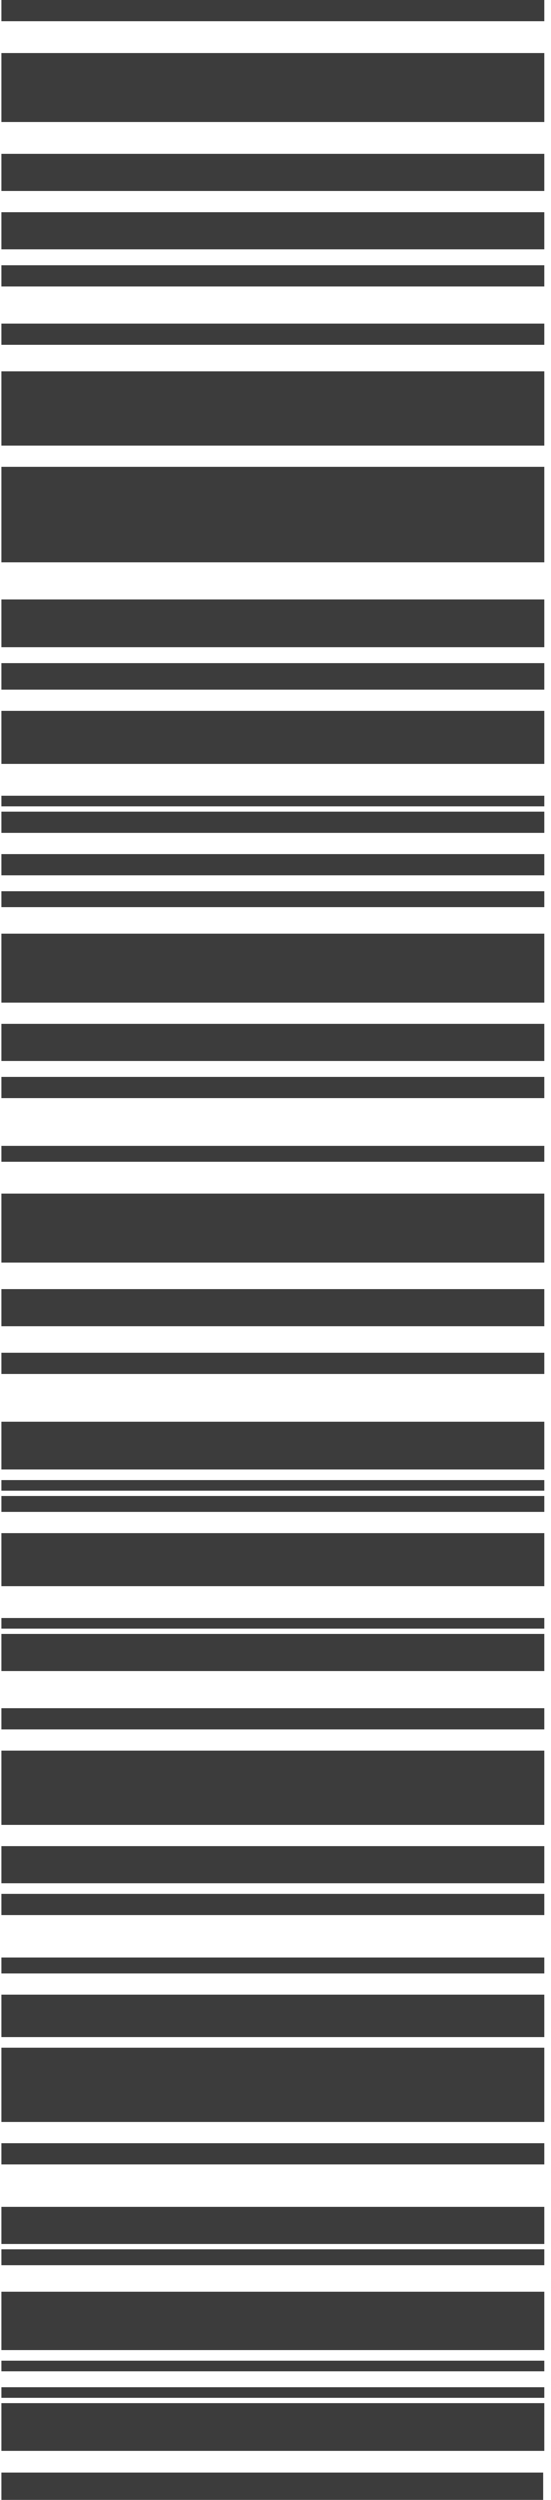
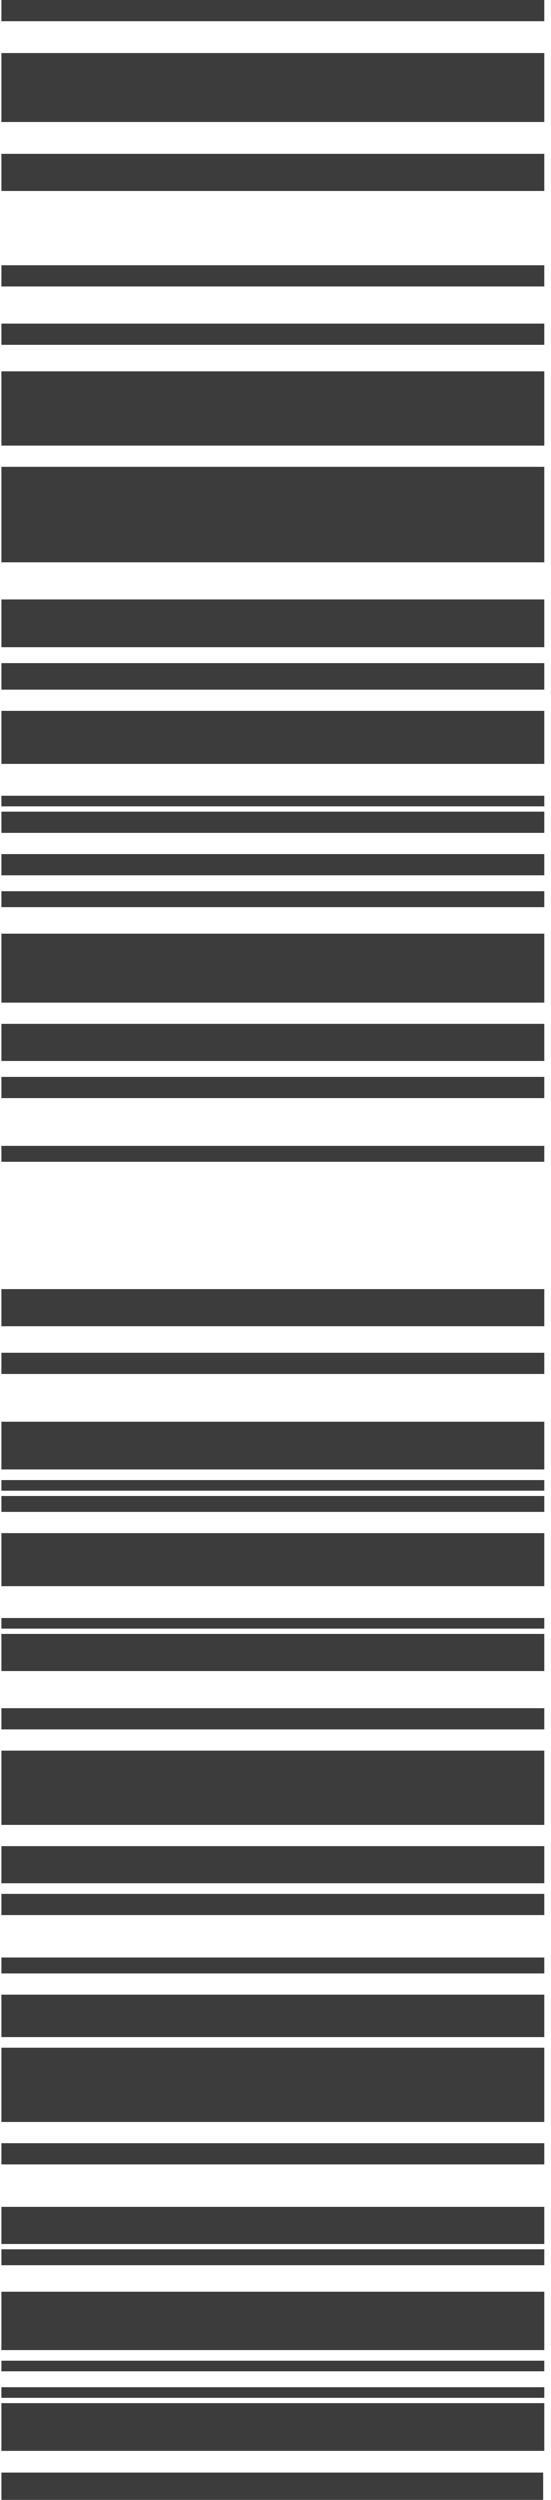
<svg xmlns="http://www.w3.org/2000/svg" width="68" height="308" viewBox="0 0 68 308" fill="none">
  <rect x="0.172" y="308" width="3.366" height="66.861" transform="rotate(-90 0.172 308)" fill="#3C3C3C" />
  <rect x="0.172" y="301.961" width="5.882" height="67" transform="rotate(-90 0.172 301.961)" fill="#3C3C3C" />
  <rect x="0.172" y="295.425" width="1.307" height="67" transform="rotate(-90 0.172 295.425)" fill="#3C3C3C" />
  <rect x="0.172" y="292.157" width="1.307" height="67" transform="rotate(-90 0.172 292.157)" fill="#3C3C3C" />
  <rect x="0.172" y="289.543" width="7.19" height="67" transform="rotate(-90 0.172 289.543)" fill="#3C3C3C" />
  <rect x="0.172" y="279.086" width="1.961" height="67" transform="rotate(-90 0.172 279.086)" fill="#3C3C3C" />
  <rect x="0.172" y="276.471" width="4.575" height="67" transform="rotate(-90 0.172 276.471)" fill="#3C3C3C" />
  <rect x="0.172" y="266.667" width="2.614" height="67" transform="rotate(-90 0.172 266.667)" fill="#3C3C3C" />
  <rect x="0.172" y="261.438" width="9.15" height="67" transform="rotate(-90 0.172 261.438)" fill="#3C3C3C" />
  <rect x="0.172" y="250.981" width="5.229" height="67" transform="rotate(-90 0.172 250.981)" fill="#3C3C3C" />
  <rect x="0.172" y="243.138" width="1.961" height="67" transform="rotate(-90 0.172 243.138)" fill="#3C3C3C" />
  <rect x="0.172" y="235.948" width="2.614" height="67" transform="rotate(-90 0.172 235.948)" fill="#3C3C3C" />
  <rect x="0.172" y="232.027" width="4.575" height="67" transform="rotate(-90 0.172 232.027)" fill="#3C3C3C" />
  <rect x="0.172" y="224.837" width="9.15" height="67" transform="rotate(-90 0.172 224.837)" fill="#3C3C3C" />
  <rect x="0.172" y="213.072" width="2.614" height="67" transform="rotate(-90 0.172 213.072)" fill="#3C3C3C" />
  <rect x="0.172" y="205.883" width="4.575" height="67" transform="rotate(-90 0.172 205.883)" fill="#3C3C3C" />
  <rect x="0.172" y="200.654" width="1.307" height="67" transform="rotate(-90 0.172 200.654)" fill="#3C3C3C" />
  <rect x="0.172" y="195.425" width="6.536" height="67" transform="rotate(-90 0.172 195.425)" fill="#3C3C3C" />
  <rect x="0.172" y="186.275" width="1.961" height="67" transform="rotate(-90 0.172 186.275)" fill="#3C3C3C" />
  <rect x="0.172" y="183.661" width="1.307" height="67" transform="rotate(-90 0.172 183.661)" fill="#3C3C3C" />
  <rect x="0.172" y="181.046" width="5.882" height="67" transform="rotate(-90 0.172 181.046)" fill="#3C3C3C" />
  <rect x="0.172" y="169.281" width="2.614" height="67" transform="rotate(-90 0.172 169.281)" fill="#3C3C3C" />
  <rect x="0.172" y="163.399" width="4.575" height="67" transform="rotate(-90 0.172 163.399)" fill="#3C3C3C" />
-   <rect x="0.172" y="155.556" width="8.497" height="67" transform="rotate(-90 0.172 155.556)" fill="#3C3C3C" />
  <rect x="0.172" y="143.138" width="1.961" height="67" transform="rotate(-90 0.172 143.138)" fill="#3C3C3C" />
  <rect x="0.172" y="135.294" width="2.614" height="67" transform="rotate(-90 0.172 135.294)" fill="#3C3C3C" />
  <rect x="0.172" y="130.719" width="4.575" height="67" transform="rotate(-90 0.172 130.719)" fill="#3C3C3C" />
  <rect x="0.172" y="123.53" width="8.497" height="67" transform="rotate(-90 0.172 123.53)" fill="#3C3C3C" />
  <rect x="0.172" y="111.765" width="1.961" height="67" transform="rotate(-90 0.172 111.765)" fill="#3C3C3C" />
  <rect x="0.172" y="107.843" width="2.614" height="67" transform="rotate(-90 0.172 107.843)" fill="#3C3C3C" />
  <rect x="0.172" y="102.615" width="2.614" height="67" transform="rotate(-90 0.172 102.615)" fill="#3C3C3C" />
  <rect x="0.172" y="99.347" width="1.307" height="67" transform="rotate(-90 0.172 99.347)" fill="#3C3C3C" />
  <rect x="0.172" y="94.118" width="6.536" height="67" transform="rotate(-90 0.172 94.118)" fill="#3C3C3C" />
  <rect x="0.172" y="84.968" width="3.268" height="67" transform="rotate(-90 0.172 84.968)" fill="#3C3C3C" />
  <rect x="0.172" y="79.739" width="5.882" height="67" transform="rotate(-90 0.172 79.739)" fill="#3C3C3C" />
  <rect x="0.172" y="69.281" width="11.765" height="67" transform="rotate(-90 0.172 69.281)" fill="#3C3C3C" />
  <rect x="0.172" y="54.902" width="9.15" height="67" transform="rotate(-90 0.172 54.902)" fill="#3C3C3C" />
  <rect x="0.172" y="42.484" width="2.614" height="67" transform="rotate(-90 0.172 42.484)" fill="#3C3C3C" />
  <rect x="0.172" y="35.294" width="2.614" height="67" transform="rotate(-90 0.172 35.294)" fill="#3C3C3C" />
-   <rect x="0.172" y="30.719" width="4.575" height="67" transform="rotate(-90 0.172 30.719)" fill="#3C3C3C" />
  <rect x="0.172" y="23.529" width="4.575" height="67" transform="rotate(-90 0.172 23.529)" fill="#3C3C3C" />
  <rect x="0.172" y="15.033" width="8.497" height="67" transform="rotate(-90 0.172 15.033)" fill="#3C3C3C" />
  <rect x="0.172" y="2.614" width="2.614" height="67" transform="rotate(-90 0.172 2.614)" fill="#3C3C3C" />
</svg>